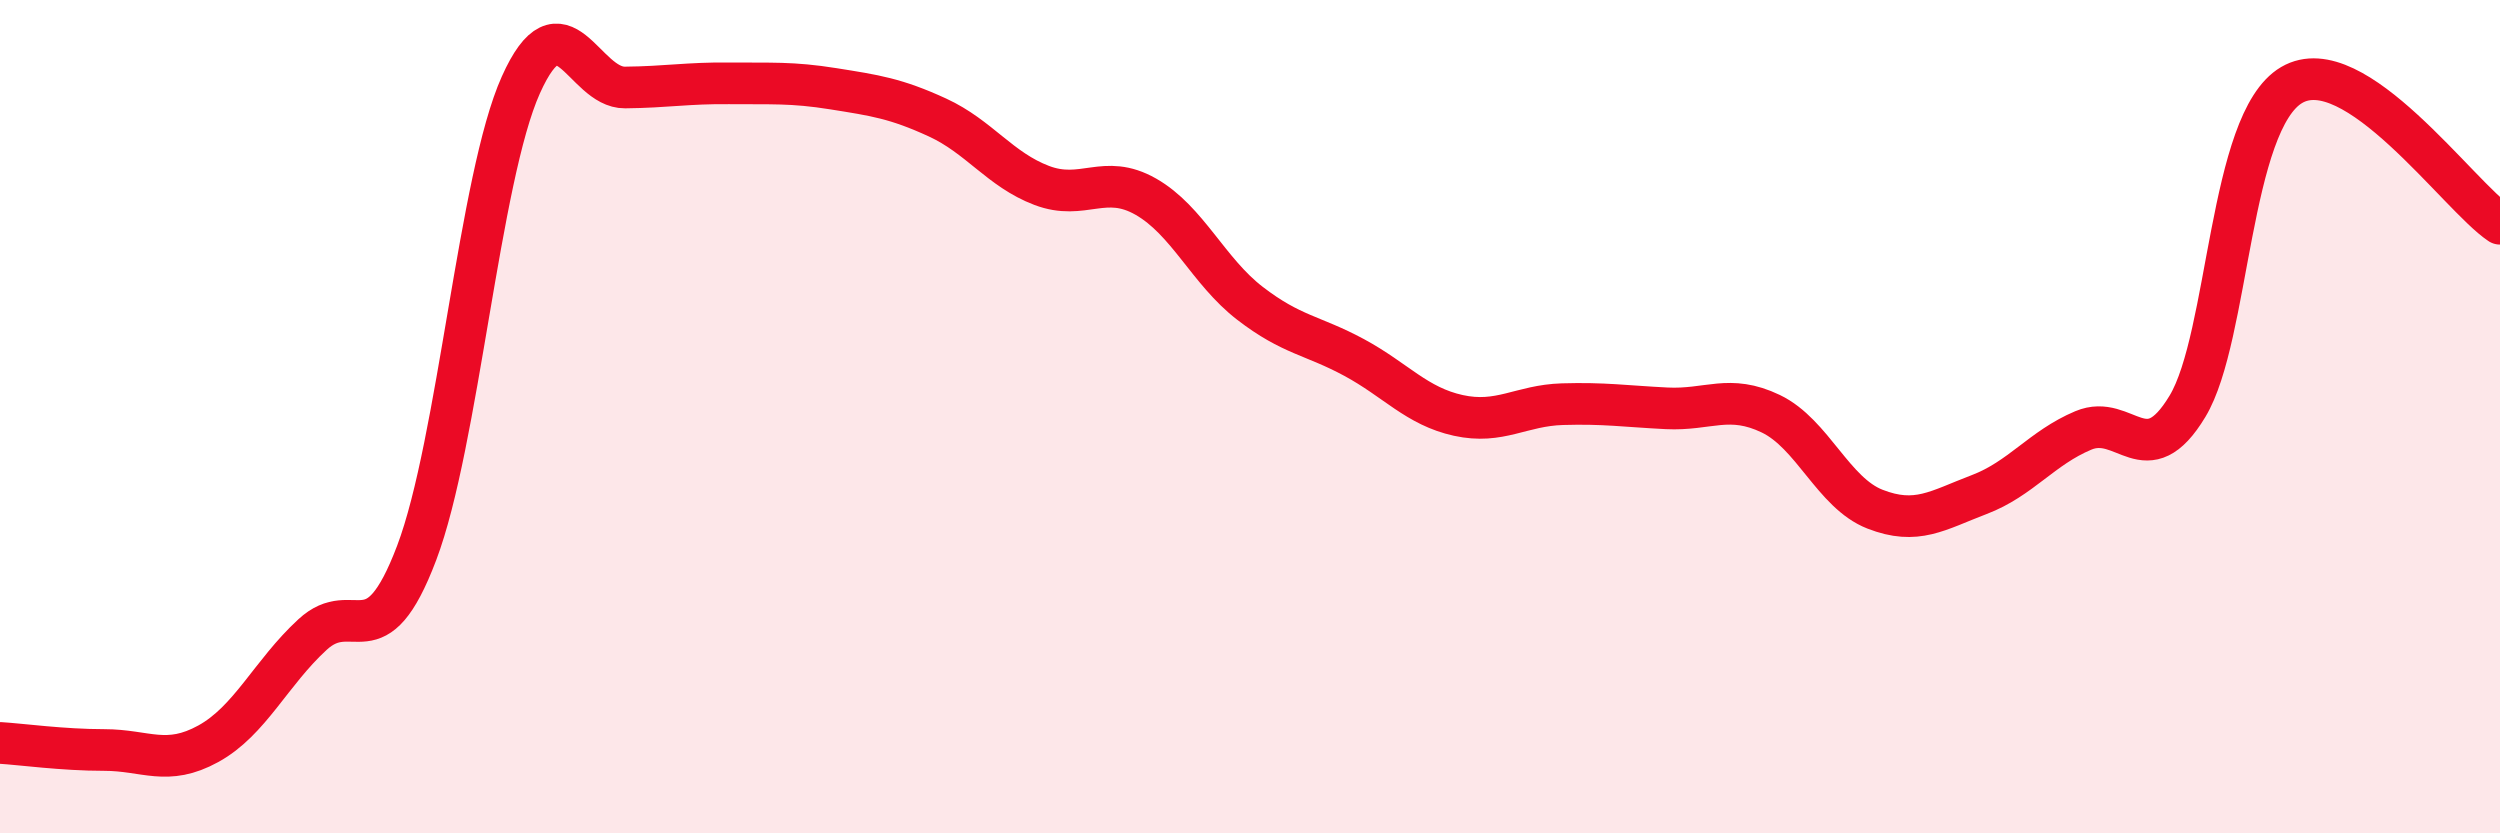
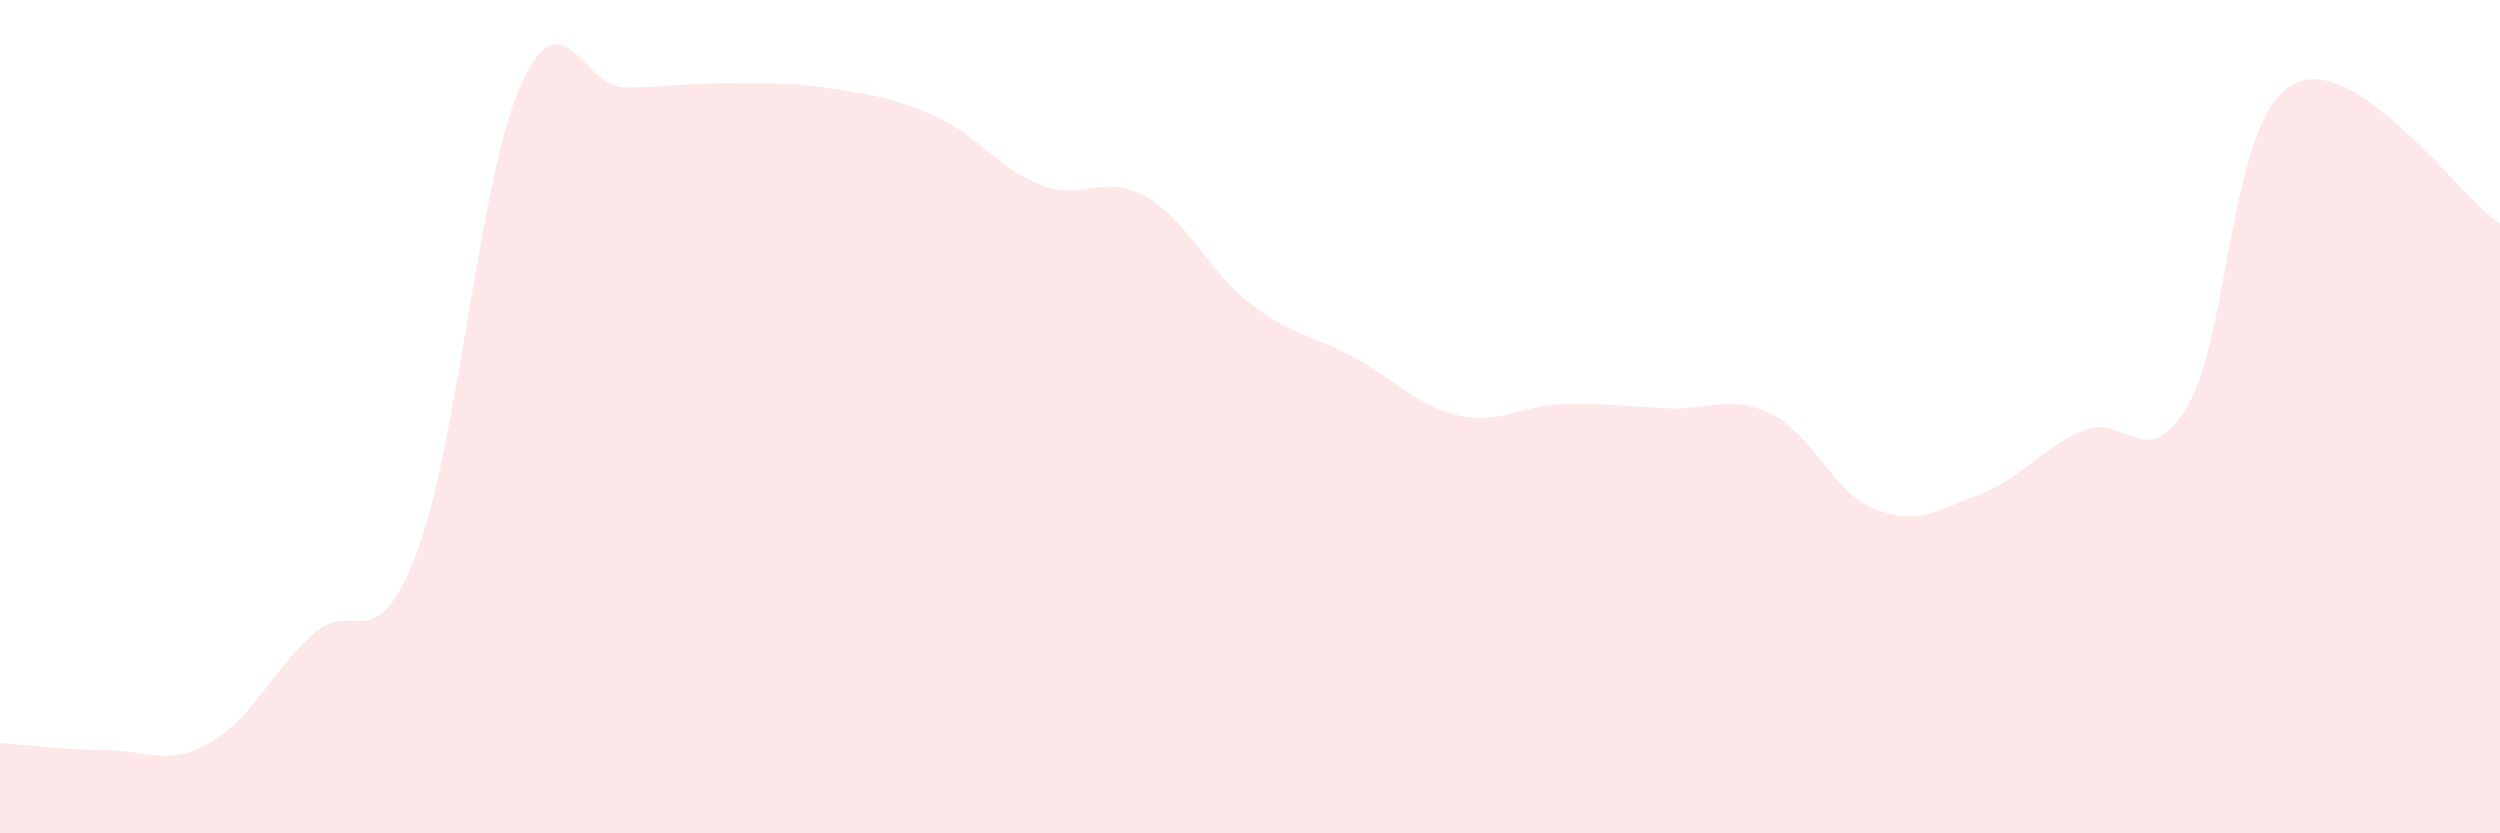
<svg xmlns="http://www.w3.org/2000/svg" width="60" height="20" viewBox="0 0 60 20">
  <path d="M 0,17.83 C 0.5,17.86 1.5,18 2.5,18 C 3.5,18 4,18.4 5,17.85 C 6,17.3 6.5,16.15 7.5,15.23 C 8.5,14.31 9,15.91 10,13.27 C 11,10.63 11.5,4.27 12.5,2.04 C 13.5,-0.19 14,2.11 15,2.1 C 16,2.09 16.5,1.99 17.5,2 C 18.5,2.01 19,1.97 20,2.13 C 21,2.29 21.5,2.36 22.5,2.82 C 23.5,3.28 24,4.07 25,4.45 C 26,4.83 26.5,4.15 27.5,4.72 C 28.5,5.29 29,6.51 30,7.28 C 31,8.05 31.5,8.04 32.5,8.58 C 33.5,9.12 34,9.75 35,9.97 C 36,10.19 36.5,9.73 37.5,9.7 C 38.5,9.67 39,9.75 40,9.8 C 41,9.85 41.5,9.45 42.5,9.93 C 43.5,10.41 44,11.83 45,12.22 C 46,12.61 46.5,12.25 47.5,11.87 C 48.5,11.49 49,10.75 50,10.33 C 51,9.91 51.5,11.41 52.5,9.75 C 53.5,8.09 53.5,2.92 55,2.04 C 56.5,1.16 59,4.7 60,5.37L60 20L0 20Z" fill="#EB0A25" opacity="0.1" stroke-linecap="round" stroke-linejoin="round" />
-   <path d="M 0,17.83 C 0.5,17.86 1.5,18 2.5,18 C 3.5,18 4,18.4 5,17.85 C 6,17.3 6.5,16.15 7.5,15.23 C 8.5,14.31 9,15.91 10,13.27 C 11,10.63 11.5,4.27 12.5,2.04 C 13.5,-0.19 14,2.11 15,2.1 C 16,2.09 16.5,1.99 17.5,2 C 18.5,2.01 19,1.97 20,2.13 C 21,2.29 21.5,2.36 22.5,2.82 C 23.5,3.28 24,4.07 25,4.45 C 26,4.83 26.5,4.15 27.5,4.72 C 28.5,5.29 29,6.51 30,7.28 C 31,8.05 31.5,8.04 32.5,8.58 C 33.5,9.12 34,9.75 35,9.97 C 36,10.19 36.5,9.73 37.5,9.7 C 38.5,9.67 39,9.75 40,9.8 C 41,9.85 41.5,9.45 42.5,9.93 C 43.5,10.41 44,11.83 45,12.22 C 46,12.61 46.5,12.25 47.5,11.87 C 48.5,11.49 49,10.75 50,10.33 C 51,9.91 51.5,11.41 52.5,9.75 C 53.5,8.09 53.5,2.92 55,2.04 C 56.5,1.16 59,4.7 60,5.37" stroke="#EB0A25" stroke-width="1" fill="none" stroke-linecap="round" stroke-linejoin="round" />
</svg>